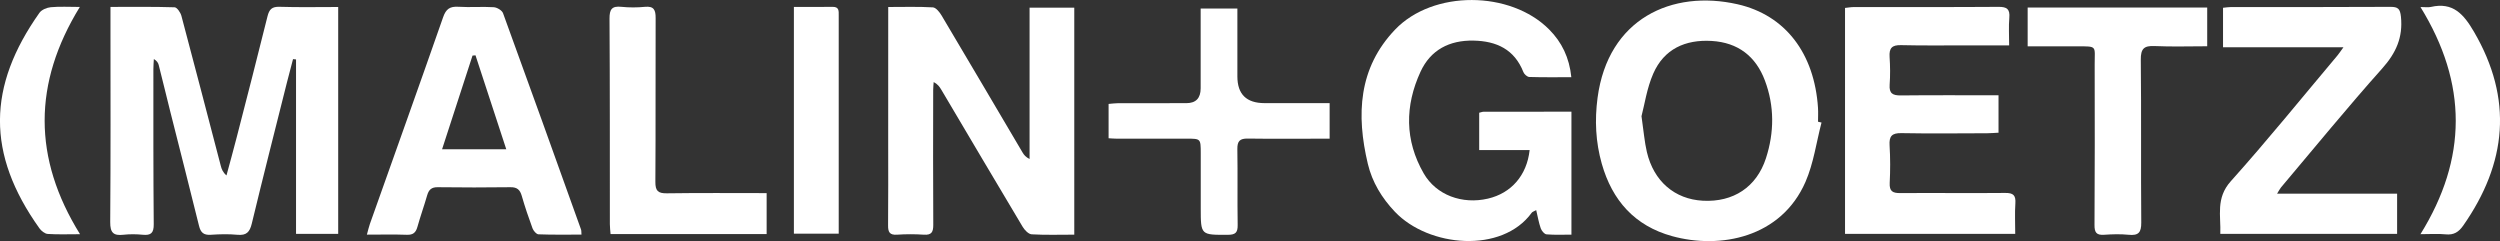
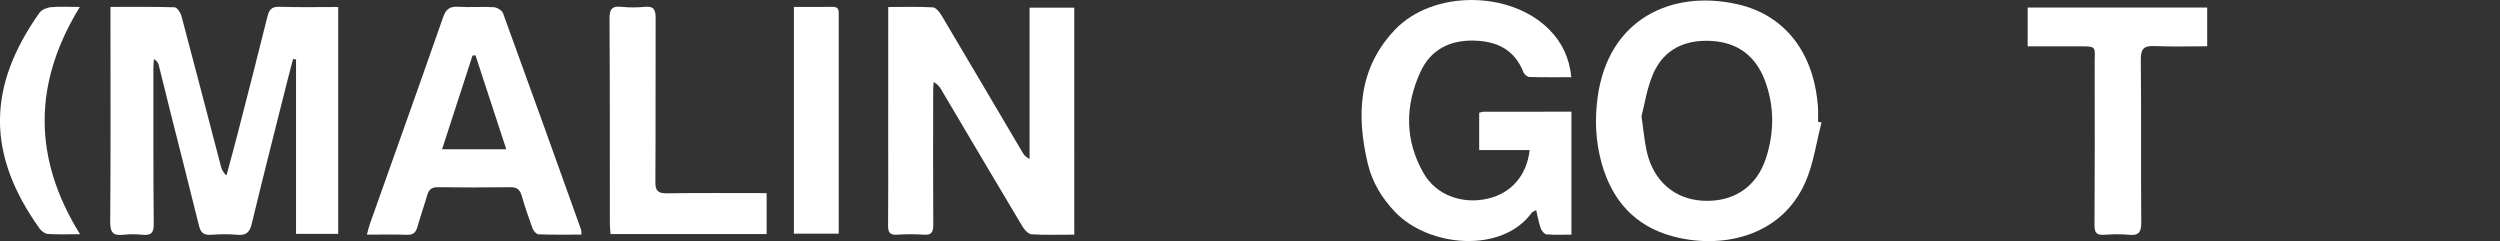
<svg xmlns="http://www.w3.org/2000/svg" id="Layer_2" viewBox="0 0 864 83.32">
  <rect x="0" y="0" width="864" height="83.32" fill="#333333" stroke="none" />
  <defs>
    <style>.cls-1{fill:#fff;}</style>
  </defs>
  <g id="Layer_1-2">
    <g>
      <path class="cls-1" d="M38.19,2.39c7.68,0,14.92-.1,22.15,.13,.84,.03,2.04,1.79,2.35,2.94,4.61,17.28,9.09,34.59,13.62,51.88,.29,1.12,.7,2.21,1.96,3.29,1.17-4.33,2.37-8.66,3.49-13.01,3.59-13.97,7.22-27.94,10.68-41.95,.61-2.47,1.56-3.41,4.21-3.32,6.64,.21,13.3,.07,20.23,.07V80.82h-14.57V20.54l-1.04-.11c-.7,2.67-1.41,5.34-2.09,8.01-4.08,16.27-8.23,32.51-12.16,48.82-.71,2.95-1.84,4.17-4.95,3.88-3.06-.29-6.17-.21-9.24,0-2.44,.16-3.48-.76-4.05-3.09-3.24-13.17-6.62-26.31-9.93-39.47-1.35-5.38-2.64-10.78-4.01-16.15-.19-.75-.65-1.42-1.67-2.03-.06,1.14-.16,2.29-.16,3.43,0,17.89-.04,35.78,.12,53.66,.03,3.04-.96,3.92-3.81,3.64-2.2-.22-4.46-.24-6.65,0-3.46,.4-4.61-.7-4.58-4.38,.18-22.58,.09-45.15,.09-67.73,0-2.06,0-4.13,0-6.64Z" />
      <path class="cls-1" d="M371.24,81.1c-5.12,0-9.93,.16-14.7-.12-1.1-.07-2.43-1.46-3.1-2.58-9.43-15.76-18.76-31.59-28.12-47.39-.59-.99-1.25-1.94-2.64-2.65-.06,.9-.17,1.81-.17,2.71-.02,15.54-.07,31.08,.03,46.62,.01,2.5-.57,3.6-3.27,3.42-3.07-.21-6.18-.21-9.24,0-2.57,.18-3.13-.9-3.11-3.2,.09-9.37,.04-18.75,.04-28.12,0-14.31,0-28.62,.01-42.92,0-1.33,0-2.65,0-4.45,5.41,0,10.43-.16,15.43,.13,1.06,.06,2.3,1.62,2.99,2.77,9.39,15.79,18.7,31.62,28.04,47.44,.48,.81,1.09,1.55,2.39,2.19V2.65h15.45V81.1Z" />
      <path class="cls-1" d="M511.21,51.87v-12.91c.66-.15,1.12-.35,1.59-.35,9.98-.02,19.97-.01,30.29-.01v42.49c-2.83,0-5.74,.14-8.62-.1-.74-.06-1.69-1.23-1.99-2.08-.68-1.93-1.02-3.98-1.57-6.29-.78,.44-1.3,.56-1.54,.89-10.28,14.21-35.65,11.94-47.3-.33-4.51-4.75-7.84-10.22-9.35-16.57-4.01-16.88-3.3-33.09,9.44-46.4,13.12-13.71,39.85-13.49,53.23-.02,4.38,4.4,6.97,9.72,7.66,16.49-5.02,0-9.78,.07-14.53-.08-.71-.02-1.74-.94-2.03-1.67-3.1-7.88-9.29-10.74-17.24-10.9-8.32-.16-14.84,3.2-18.32,10.76-5.42,11.76-5.48,23.72,1.1,35.13,4.34,7.54,13.34,10.79,22.21,8.72,8.03-1.87,13.44-8.01,14.4-16.77h-17.43Z" />
-       <path class="cls-1" d="M629.52,42.34c-1.79,6.86-2.74,14.09-5.54,20.51-8.43,19.33-29.53,23.33-46.1,18.76-12.9-3.56-20.7-12.31-24.31-25.04-2.12-7.48-2.47-15.04-1.46-22.73,3.61-27.39,25.73-37.51,48.38-32.37,16.57,3.76,26.58,17.03,27.81,35.79,.1,1.6,.01,3.21,.01,4.81,.4,.09,.81,.19,1.21,.28Zm-62.21-2.12c.76,5.24,1.03,8.83,1.84,12.28,2.37,10.15,9.62,16.35,19.37,16.87,10.49,.56,18.55-4.69,21.79-14.68,2.9-8.93,2.96-18.03-.36-26.86-3.14-8.37-9.31-13.15-18.41-13.68-9.11-.53-16.45,2.78-20.18,11.3-2.22,5.07-3.01,10.77-4.07,14.76Z" />
-       <path class="cls-1" d="M690.69,32.93v12.93c-1.36,.07-2.64,.18-3.93,.19-9.87,.02-19.74,.15-29.61-.04-3.33-.07-4.31,1.06-4.11,4.26,.26,4.3,.26,8.64,.04,12.95-.14,2.88,1,3.53,3.65,3.51,12.09-.09,24.18,.07,36.27-.05,2.81-.03,3.69,.82,3.51,3.58-.23,3.41-.05,6.86-.05,10.56h-58.82V2.74c.99-.1,2.04-.3,3.09-.3,16.66-.02,33.32,.05,49.97-.07,2.92-.02,3.97,.79,3.72,3.76-.26,3.02-.06,6.09-.06,9.55-4.98,0-9.51,0-14.04,0-7.77,0-15.55,.11-23.32-.08-3.13-.08-4.16,1.03-3.96,4.05,.21,3.19,.25,6.43,.02,9.62-.22,3.06,1.09,3.74,3.87,3.71,11.1-.12,22.2-.05,33.75-.05Z" />
+       <path class="cls-1" d="M629.52,42.34c-1.79,6.86-2.74,14.09-5.54,20.51-8.43,19.33-29.53,23.33-46.1,18.76-12.9-3.56-20.7-12.31-24.31-25.04-2.12-7.48-2.47-15.04-1.46-22.73,3.61-27.39,25.73-37.51,48.38-32.37,16.57,3.76,26.58,17.03,27.81,35.79,.1,1.6,.01,3.21,.01,4.81,.4,.09,.81,.19,1.21,.28Zm-62.21-2.12c.76,5.24,1.03,8.83,1.84,12.28,2.37,10.15,9.62,16.35,19.37,16.87,10.49,.56,18.55-4.69,21.79-14.68,2.9-8.93,2.96-18.03-.36-26.86-3.14-8.37-9.31-13.15-18.41-13.68-9.11-.53-16.45,2.78-20.18,11.3-2.22,5.07-3.01,10.77-4.07,14.76" />
      <path class="cls-1" d="M200.95,81.08c-5.05,0-9.96,.09-14.86-.1-.73-.03-1.73-1.21-2.05-2.07-1.37-3.7-2.63-7.44-3.72-11.22-.6-2.1-1.61-3.02-3.88-2.99-8.38,.11-16.77,.11-25.15,0-2.13-.03-3.09,.84-3.65,2.77-1.06,3.67-2.35,7.27-3.38,10.95-.55,1.97-1.51,2.8-3.64,2.72-4.42-.16-8.84-.05-13.82-.05,.41-1.49,.66-2.63,1.04-3.71,8.45-23.8,16.97-47.58,25.3-71.42,1-2.88,2.36-3.8,5.3-3.62,4.05,.26,8.14-.1,12.2,.15,1.14,.07,2.85,1.09,3.21,2.07,9.08,24.88,18.01,49.81,26.95,74.74,.16,.43,.09,.94,.16,1.78Zm-25.98-29.48c-3.69-11.26-7.16-21.87-10.64-32.48l-1.03,.09c-3.46,10.65-6.92,21.3-10.52,32.38h22.18Z" />
-       <path class="cls-1" d="M809.91,16.33h-41.63V2.69c1.02-.1,1.84-.25,2.67-.25,18.38-.01,36.76,.04,55.13-.07,2.68-.02,3.4,.65,3.69,3.44,.72,7.13-1.71,12.51-6.47,17.84-11.98,13.42-23.37,27.37-34.98,41.12-.37,.44-.62,.98-1.36,2.16h41.48v13.9h-61.1c.25-6.27-1.64-12.32,3.62-18.19,12.67-14.13,24.61-28.91,36.84-43.44,.54-.64,.99-1.34,2.11-2.88Z" />
      <path class="cls-1" d="M700.76,15.99V2.6h62.05V15.99c-6.15,0-12.16,.2-18.15-.07-3.69-.17-4.84,.89-4.8,4.74,.2,18.75,0,37.5,.16,56.24,.03,3.48-.98,4.58-4.37,4.24-2.81-.28-5.68-.2-8.5,0-2.65,.18-3.31-.84-3.29-3.39,.11-18.5,.11-37,.06-55.5-.02-6.45,1.07-6.24-6.1-6.24-5.63,0-11.27,0-17.05,0Z" />
      <path class="cls-1" d="M264.95,66.73v14.16h-53.94c-.09-1.24-.24-2.31-.24-3.38-.02-23.69,.03-47.38-.12-71.06-.02-3.27,.84-4.44,4.13-4.09,2.68,.28,5.44,.26,8.13,0,3.1-.3,3.69,1.12,3.68,3.85-.08,18.88,.04,37.75-.09,56.63-.02,3.08,.86,4.01,3.96,3.97,11.33-.17,22.67-.07,34.48-.07Z" />
-       <path class="cls-1" d="M459.52,35.65v12.28c-1.17,0-2.34,0-3.51,0-8.26,0-16.52,.08-24.78-.04-2.72-.04-3.64,.86-3.6,3.63,.15,8.75-.03,17.51,.11,26.26,.04,2.6-.78,3.36-3.37,3.37-9.37,.04-9.38,.13-9.39-9.09,0-6.41,.02-12.82,0-19.23-.01-4.89-.04-4.9-4.77-4.91-8.14,0-16.27,0-24.41,0-.83,0-1.66-.08-2.67-.14v-11.86c1.1-.09,2.16-.25,3.21-.25,7.89-.02,15.78-.01,23.67-.02q4.93,0,4.94-5.12c0-7.89,0-15.78,0-23.67,0-1.21,0-2.42,0-3.9h12.69c0,7.99,0,15.73,0,23.46q0,9.21,9.37,9.22c7.37,0,14.74,0,22.49,0Z" />
      <path class="cls-1" d="M274.36,2.39c4.54,0,8.96,.05,13.38-.02,2.31-.04,2.12,1.47,2.12,2.99-.02,7.03,0,14.06,0,21.09,0,16.77,0,33.55,0,50.32,0,1.22,0,2.44,0,3.98h-15.49V2.39Z" />
-       <path class="cls-1" d="M836.5,2.43c1.66,0,2.68,.18,3.6-.03,7.68-1.78,11.38,2.55,14.91,8.59,13.56,23.24,11.36,45.36-3.69,66.93-1.58,2.27-3.27,3.36-6.1,3.07-2.67-.27-5.39-.06-8.71-.06,16.2-26.11,16.32-52.04,0-78.51Z" />
      <path class="cls-1" d="M27.59,2.4c-16.2,26.33-16.25,52.28,.07,78.54-4.11,0-7.65,.15-11.17-.09-1-.07-2.22-1.04-2.86-1.94-18.42-25.8-17.95-49.1,0-74.48,.76-1.07,2.55-1.81,3.93-1.94,3.13-.29,6.31-.09,10.02-.09Z" />
    </g>
  </g>
</svg>